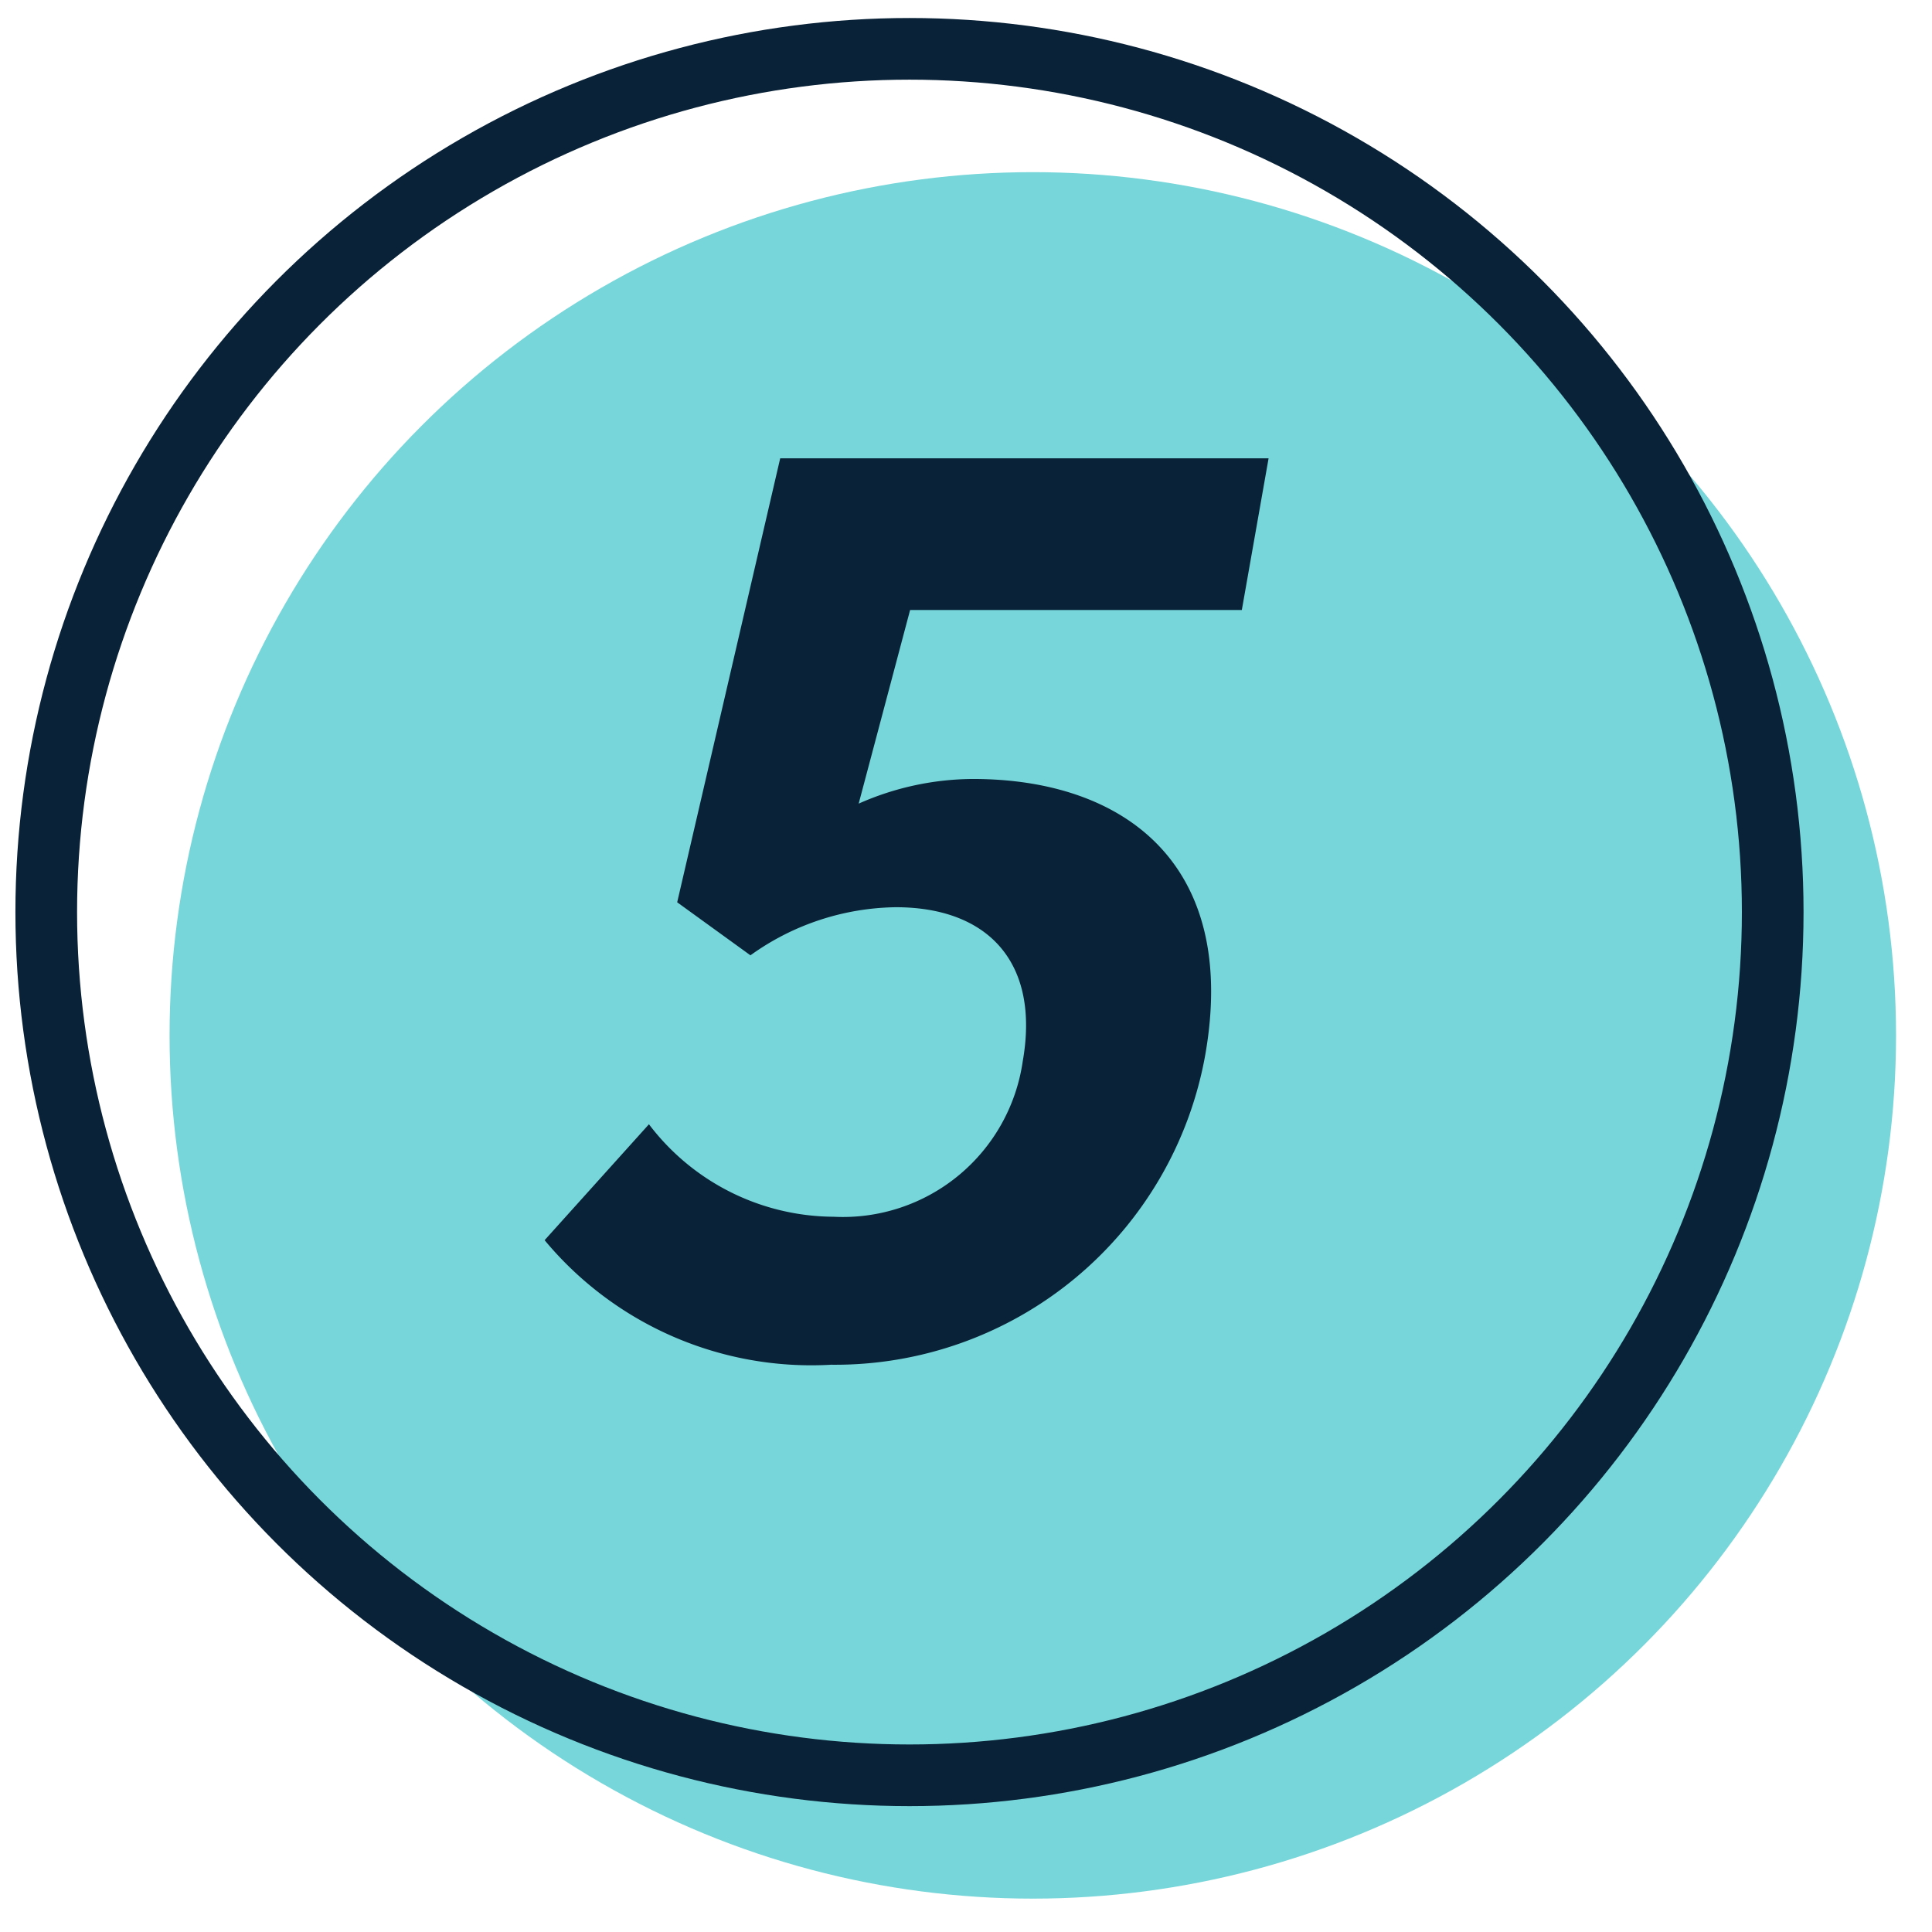
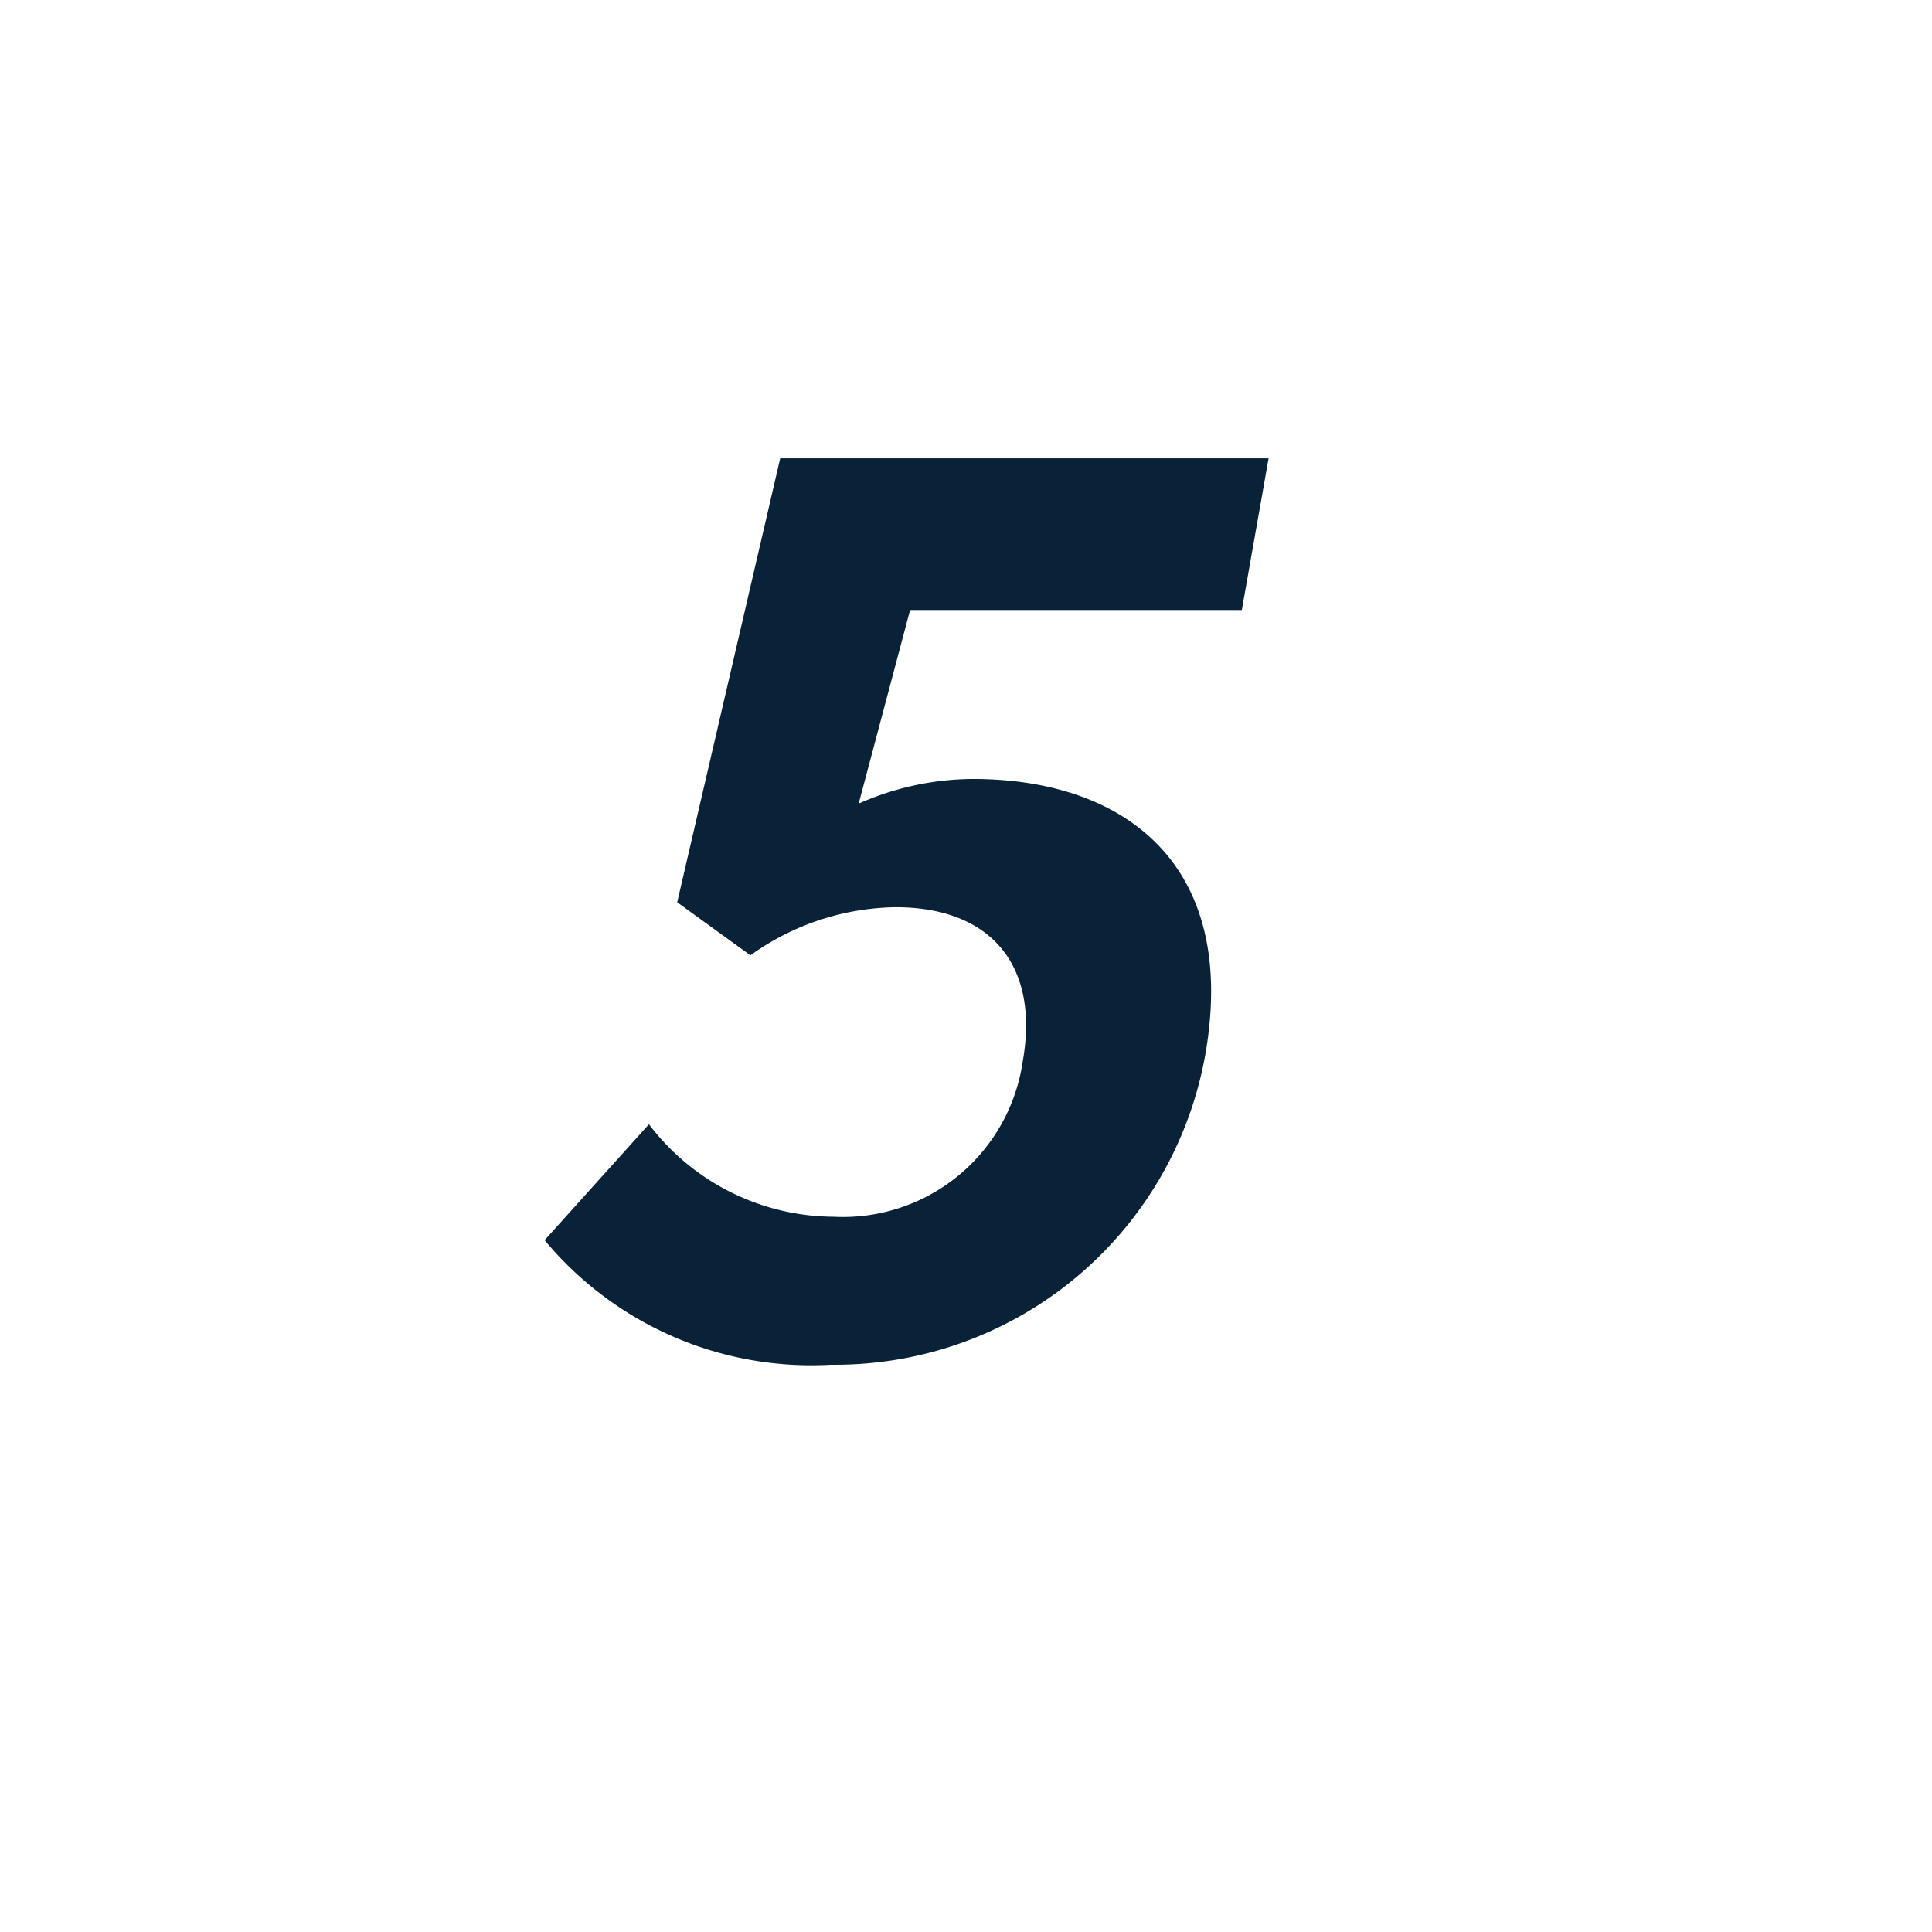
<svg xmlns="http://www.w3.org/2000/svg" id="グループ_21" data-name="グループ 21" width="47" height="47" viewBox="0 0 47 47">
  <defs>
    <style>
      .cls-1 {
        fill: #77d6d9;
      }

      .cls-2 {
        fill: none;
        stroke: #092237;
        stroke-width: 1.5px;
      }

      .cls-3 {
        fill: #092237;
        fill-rule: evenodd;
      }
    </style>
  </defs>
-   <circle id="楕円形_639" data-name="楕円形 639" class="cls-1" cx="25.125" cy="25.188" r="21" />
-   <circle id="楕円形_639-2" data-name="楕円形 639" class="cls-2" cx="22.125" cy="22.188" r="21" />
  <path id="OL" class="cls-3" d="M20.219,33.2a9.148,9.148,0,0,0,9.1-7.53c0.816-4.62-1.934-6.72-5.654-6.72a6.926,6.926,0,0,0-2.776.6l1.251-4.71h8.07l0.651-3.69H18.98l-2.506,10.8,1.782,1.29a6.191,6.191,0,0,1,3.536-1.17c2.25,0,3.512,1.35,3.088,3.75a4.419,4.419,0,0,1-4.6,3.78,5.673,5.673,0,0,1-4.493-2.25l-2.538,2.82A8.434,8.434,0,0,0,20.219,33.2Z" />
</svg>